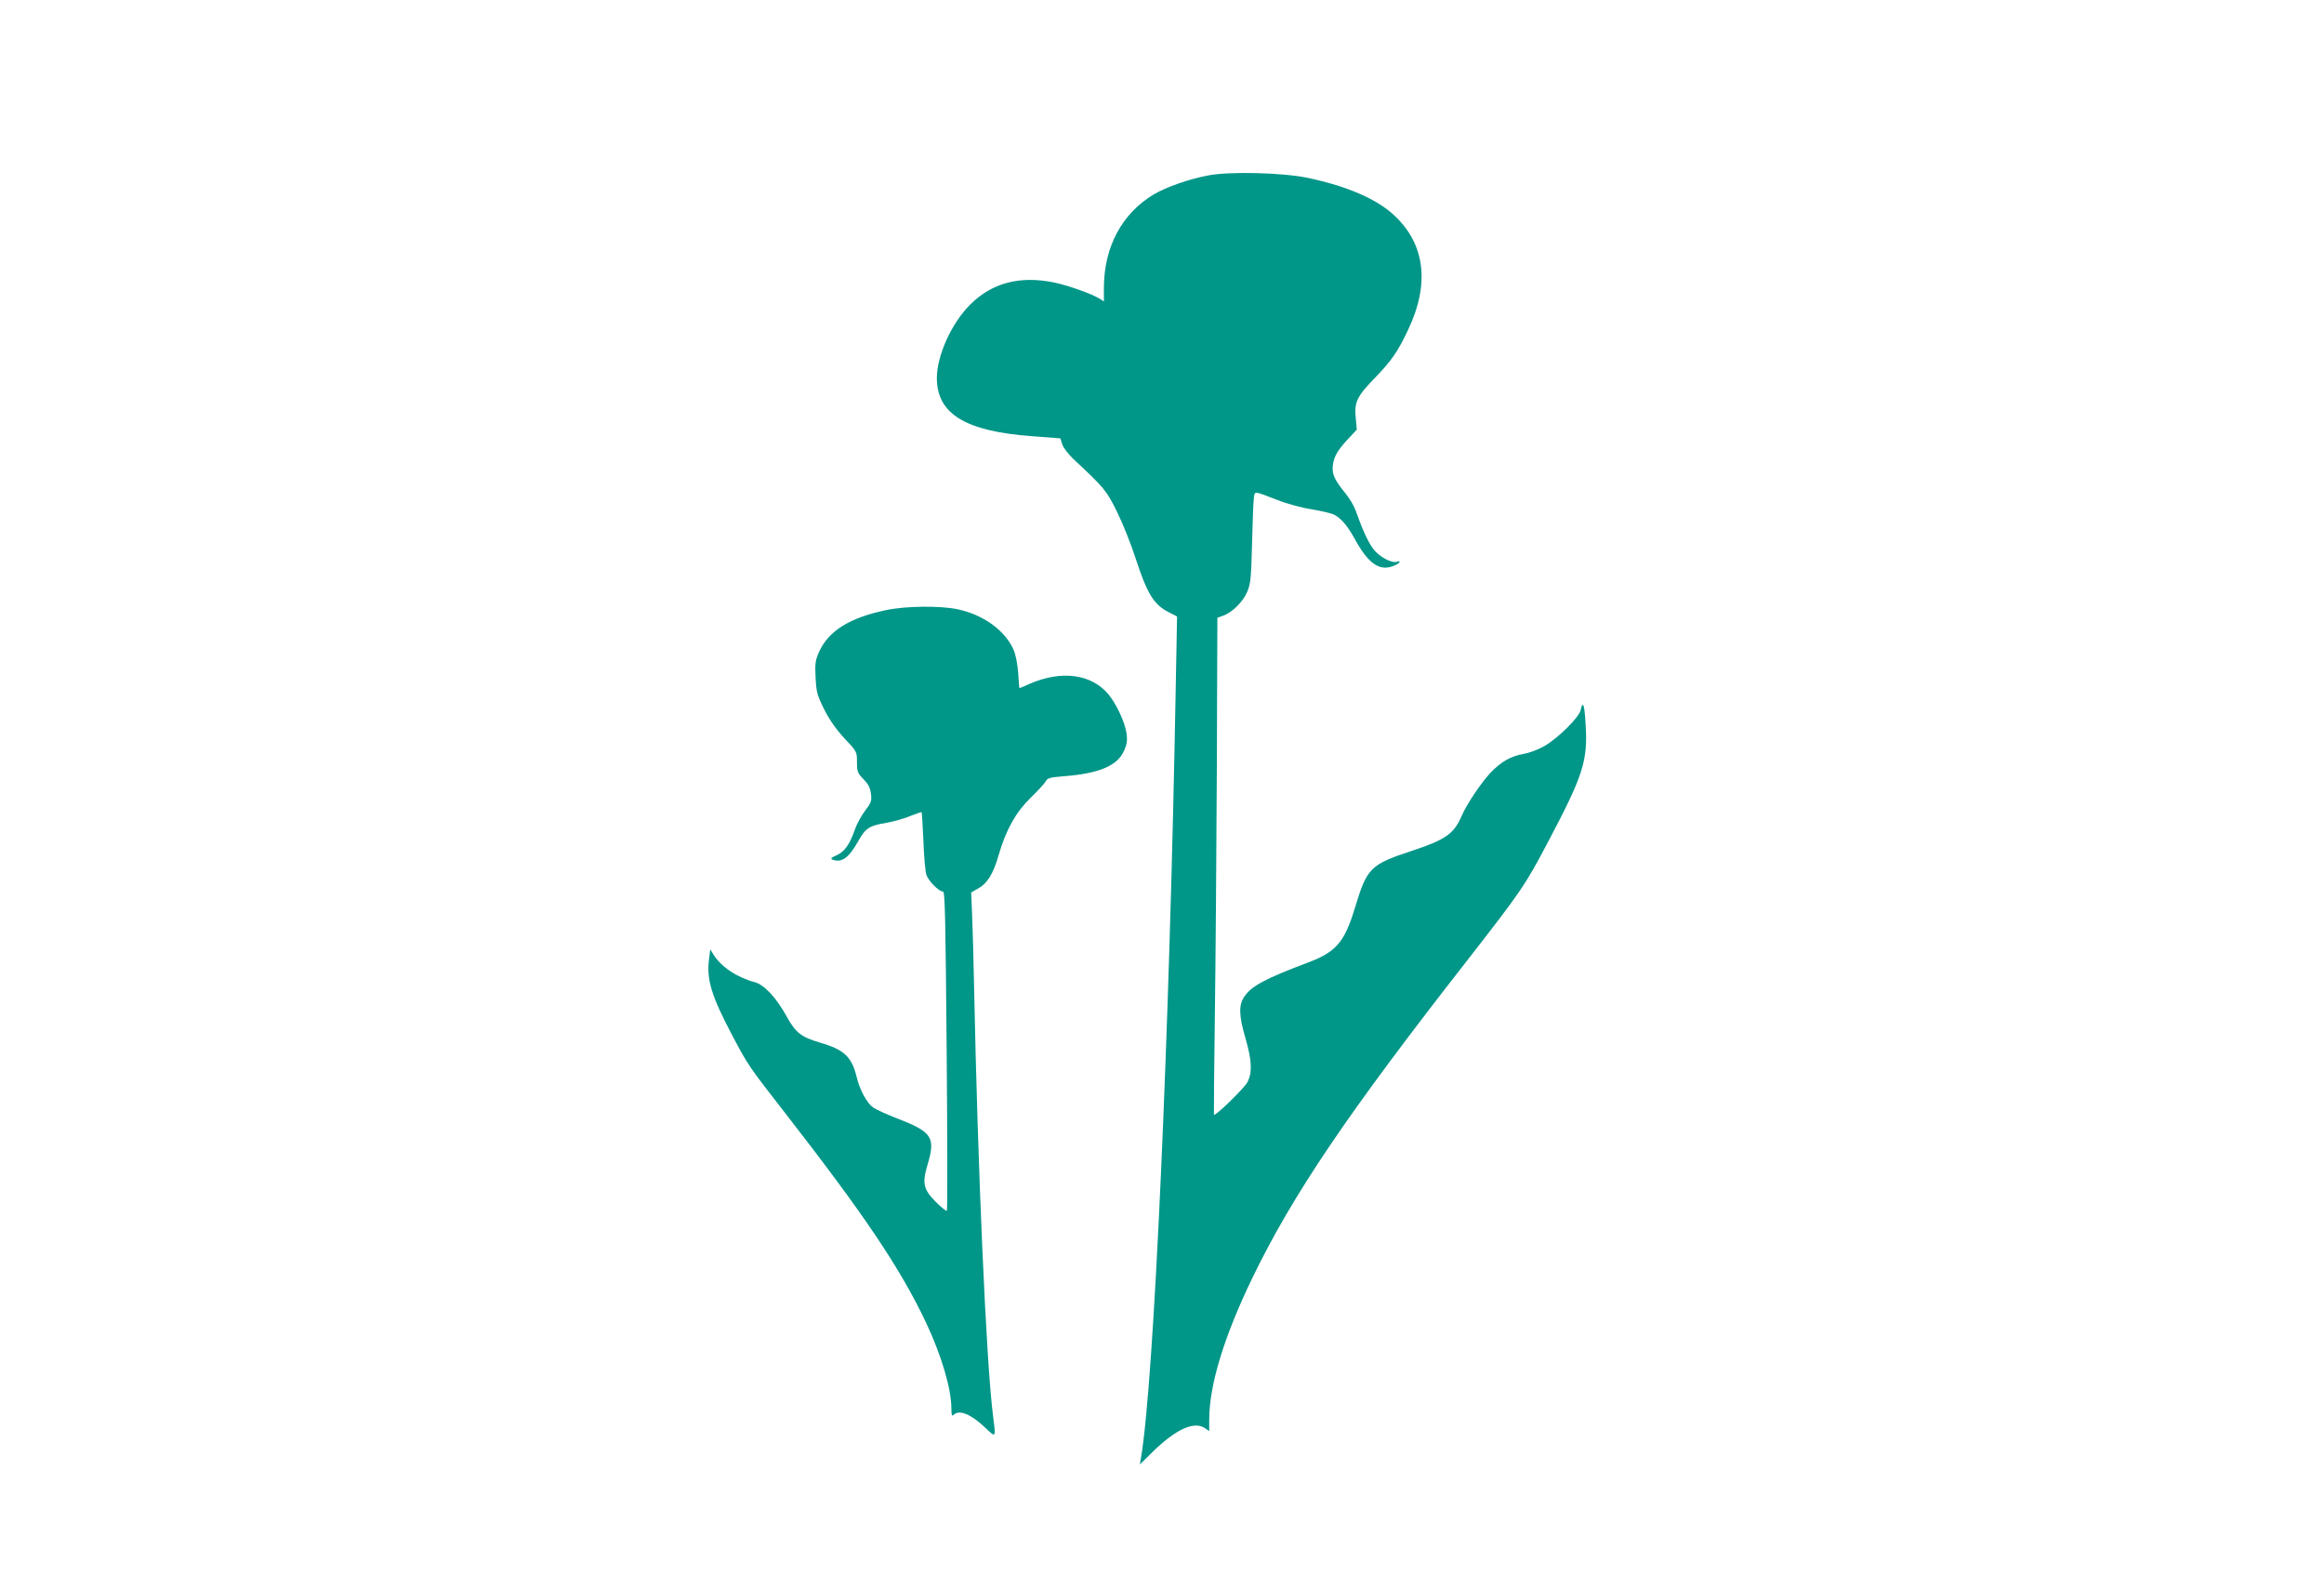
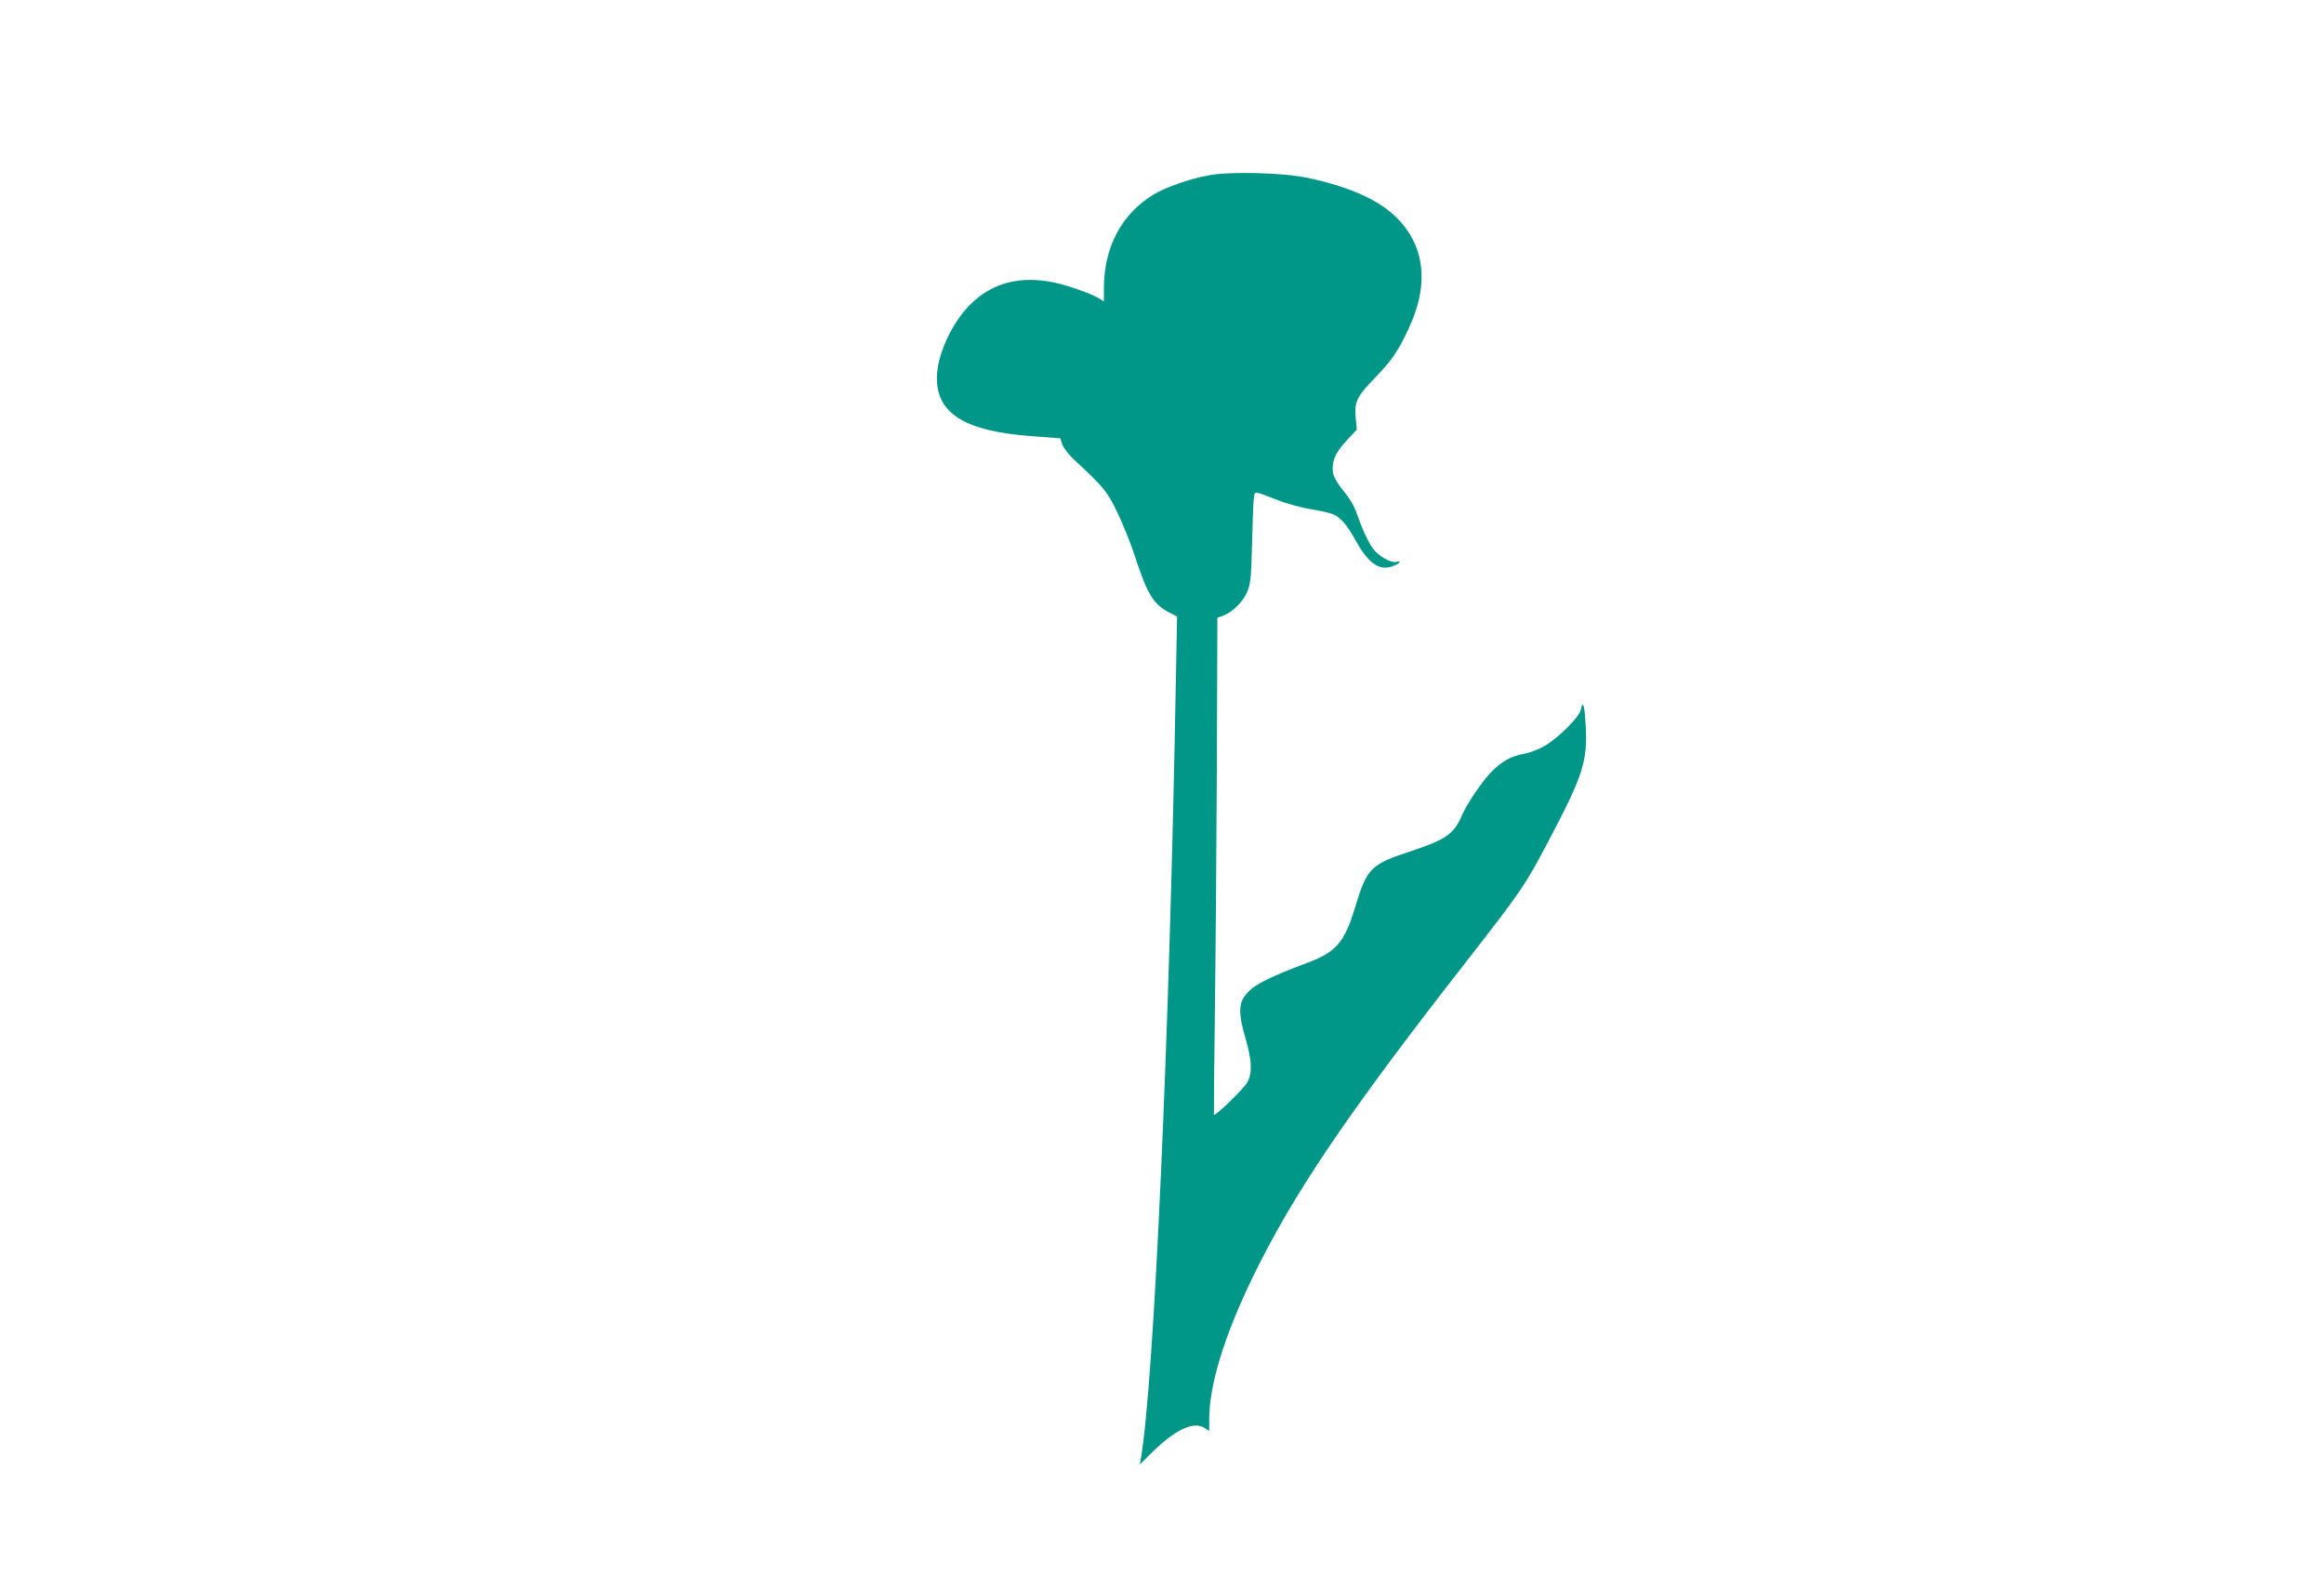
<svg xmlns="http://www.w3.org/2000/svg" version="1.0" width="1280pt" height="867pt" viewBox="0 0 1280 867" preserveAspectRatio="xMidYMid meet">
  <g transform="translate(0,867) scale(0.1,-0.1)" fill="#009688" stroke="none">
    <path d="M6655 7704 c-106 -20 -232 -64 -301 -105 -175 -105 -273 -289 -274 -512 l0 -77 -22 14 c-42 27 -174 74 -251 90 -189 39 -343 -1 -463 -121 -103 -102 -184 -281 -184 -405 0 -197 157 -293 522 -320 l158 -12 11 -34 c6 -18 34 -54 61 -80 170 -158 183 -174 241 -292 31 -63 76 -176 100 -250 65 -199 100 -258 183 -301 l47 -24 -7 -370 c-34 -1926 -120 -3848 -192 -4265 l-6 -35 73 72 c128 124 228 169 287 127 l22 -15 0 63 c0 191 83 461 239 783 223 459 521 900 1179 1742 303 389 322 417 449 658 194 367 219 446 206 648 -6 107 -15 133 -27 77 -7 -38 -121 -152 -197 -197 -30 -18 -81 -38 -114 -44 -75 -13 -128 -44 -188 -107 -53 -58 -128 -170 -156 -234 -42 -99 -89 -132 -270 -192 -236 -78 -251 -93 -320 -321 -56 -183 -103 -238 -255 -295 -241 -91 -313 -130 -353 -189 -31 -46 -30 -103 7 -230 35 -121 38 -186 11 -240 -18 -34 -177 -189 -185 -180 -1 2 1 245 5 539 4 294 9 909 11 1366 l3 832 31 11 c50 18 110 76 133 131 19 45 22 73 27 268 3 119 7 232 10 250 6 39 -4 40 131 -12 50 -20 135 -43 188 -51 54 -9 110 -22 124 -30 37 -19 73 -61 111 -130 72 -133 133 -179 205 -155 19 6 38 16 42 22 4 8 0 9 -11 5 -30 -12 -102 28 -134 72 -28 38 -60 109 -96 211 -9 25 -34 67 -57 95 -51 62 -69 96 -69 132 0 55 20 95 76 156 l57 61 -6 64 c-9 87 7 119 102 217 94 97 130 148 187 270 120 252 93 471 -77 629 -96 90 -258 160 -474 206 -134 29 -432 37 -550 14z" />
-     <path d="M4880 5310 c-201 -42 -315 -114 -368 -228 -21 -48 -24 -64 -20 -142 4 -80 8 -97 46 -174 29 -58 65 -110 112 -161 70 -74 70 -75 70 -132 0 -52 3 -60 36 -94 27 -28 37 -48 41 -81 5 -39 1 -49 -32 -92 -20 -27 -46 -73 -56 -103 -28 -82 -57 -123 -101 -143 -30 -13 -35 -19 -23 -24 50 -19 90 9 141 100 41 74 61 87 158 103 38 7 96 23 129 37 33 13 62 23 63 21 2 -2 6 -73 10 -158 3 -84 10 -168 16 -186 10 -33 69 -93 92 -93 11 0 14 -163 20 -876 4 -482 5 -879 1 -882 -3 -3 -31 19 -61 49 -68 69 -76 102 -45 206 45 152 26 180 -181 259 -49 19 -103 44 -119 55 -34 24 -73 95 -90 165 -28 115 -68 153 -205 193 -101 30 -132 54 -180 141 -57 104 -124 177 -177 191 -98 26 -186 85 -228 153 l-17 28 -7 -56 c-14 -110 13 -200 127 -416 87 -165 93 -174 288 -424 439 -564 638 -859 780 -1159 85 -180 140 -365 140 -474 0 -36 3 -44 12 -35 31 31 95 5 175 -71 59 -56 58 -57 43 61 -38 288 -85 1370 -105 2367 -3 154 -8 334 -11 400 l-5 120 40 23 c49 27 82 81 111 182 41 141 95 237 175 315 40 39 78 80 84 91 9 19 23 23 98 29 197 15 298 58 334 141 16 35 19 57 14 94 -8 60 -55 161 -99 215 -93 113 -259 136 -435 59 -29 -13 -55 -24 -56 -24 -1 0 -5 37 -7 83 -4 52 -13 99 -26 130 -48 106 -166 192 -309 222 -95 20 -287 18 -393 -5z" />
  </g>
</svg>